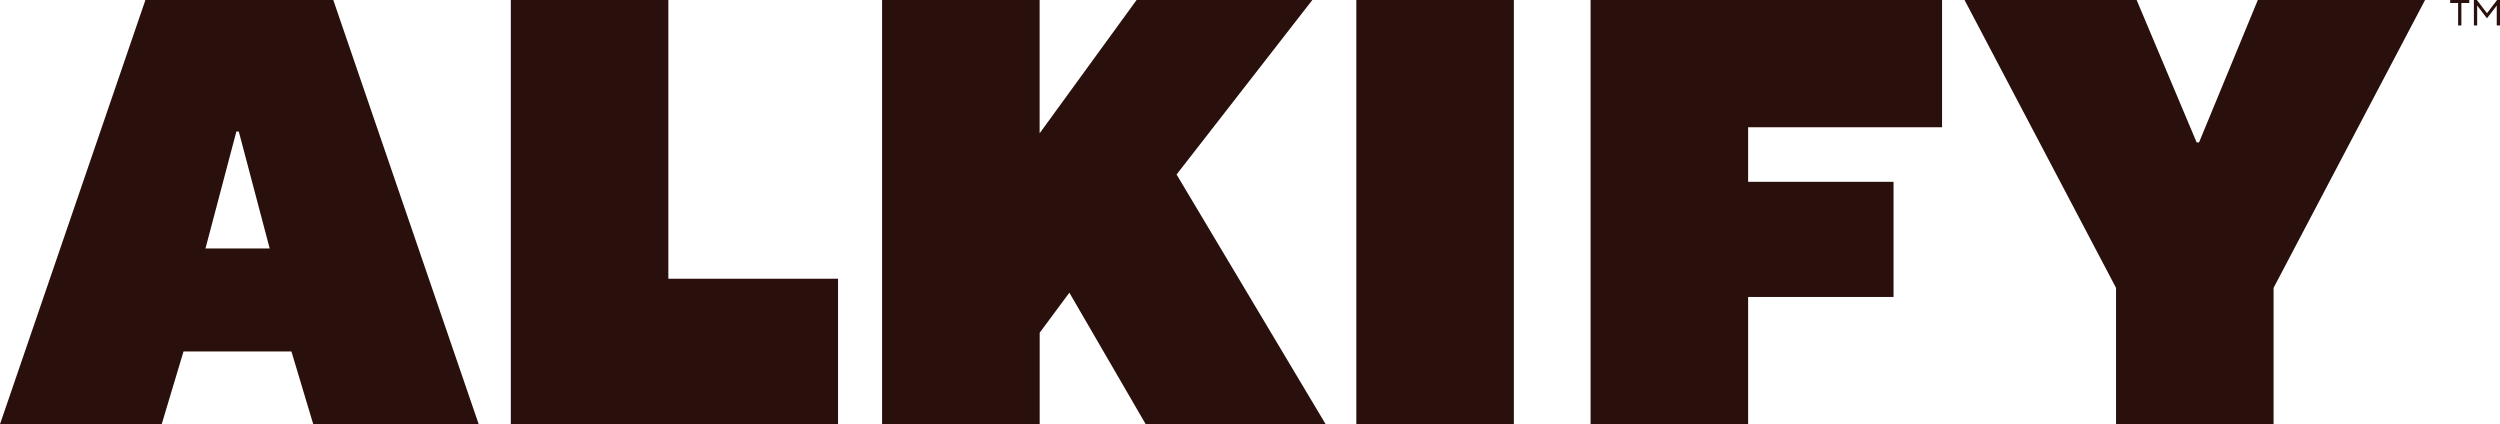
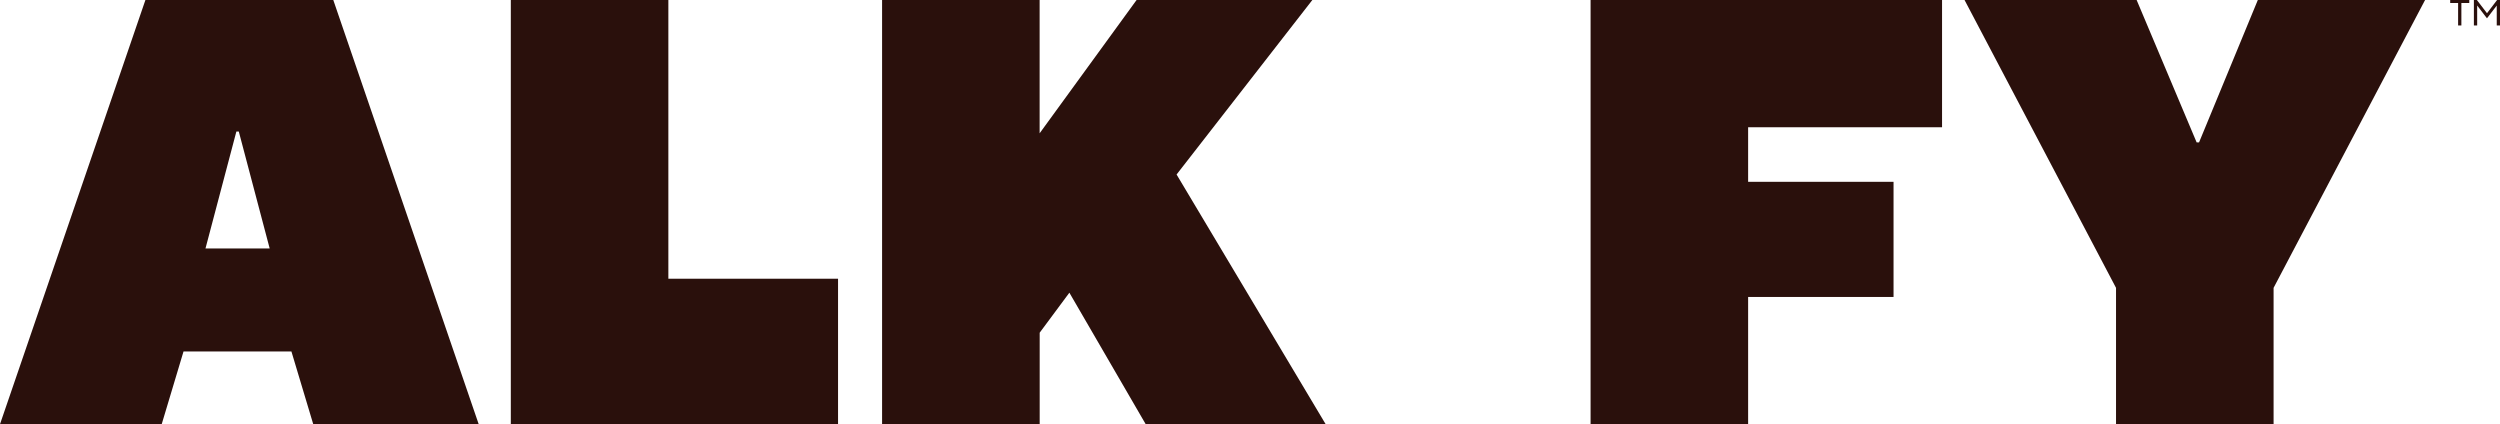
<svg xmlns="http://www.w3.org/2000/svg" viewBox="0 0 1329.64 225.61" data-name="Layer 2" id="Layer_2">
  <defs>
    <style>
      .cls-1 {
        fill: #2a100c;
      }
    </style>
  </defs>
  <g data-name="Layer 1" id="Layer_1-2">
    <g>
      <g>
        <path d="M0,225.61L77.34,0h99.92l77.34,225.61h-88l-11.61-38.69h-57.38l-11.61,38.69H0ZM109.27,132.13h34.16l-16.43-62.19h-1.28l-16.43,62.19h-.03Z" class="cls-1" />
        <path d="M271.68,225.61V0h83.79v148.24h90.25v77.34h-174.04v.03Z" class="cls-1" />
        <path d="M469.14,225.61V0h83.79v70.9L604.5,0h93.48l-72.21,92.81,79.29,132.8h-95.71l-40.6-69.94-15.79,21.28v48.67h-83.81Z" class="cls-1" />
-         <path d="M721.37,225.61V0h83.79v225.61h-83.79Z" class="cls-1" />
        <path d="M845.96,225.61V0h186.93v67.68h-103.14v29.02h77.34v61.24h-77.34v67.68h-83.79Z" class="cls-1" />
        <path d="M1125.42,225.61v-72.52L1044.85,0h91.53l31.92,75.74h1.28L1200.84,0h88.95l-80.57,153.09v72.52h-83.81Z" class="cls-1" />
      </g>
      <g>
        <path d="M1307.36,13.56V1.59h-4.21V0h10.15v1.59h-4.2v11.97h-1.74Z" class="cls-1" />
        <path d="M1315.75,13.56V0h1.59l5.37,7.01h.04l5.35-7.01h1.55v13.56h-1.74V3.02h-.06l-5.14,6.72-5.13-6.72h-.08v10.54h-1.74Z" class="cls-1" />
      </g>
    </g>
  </g>
</svg>